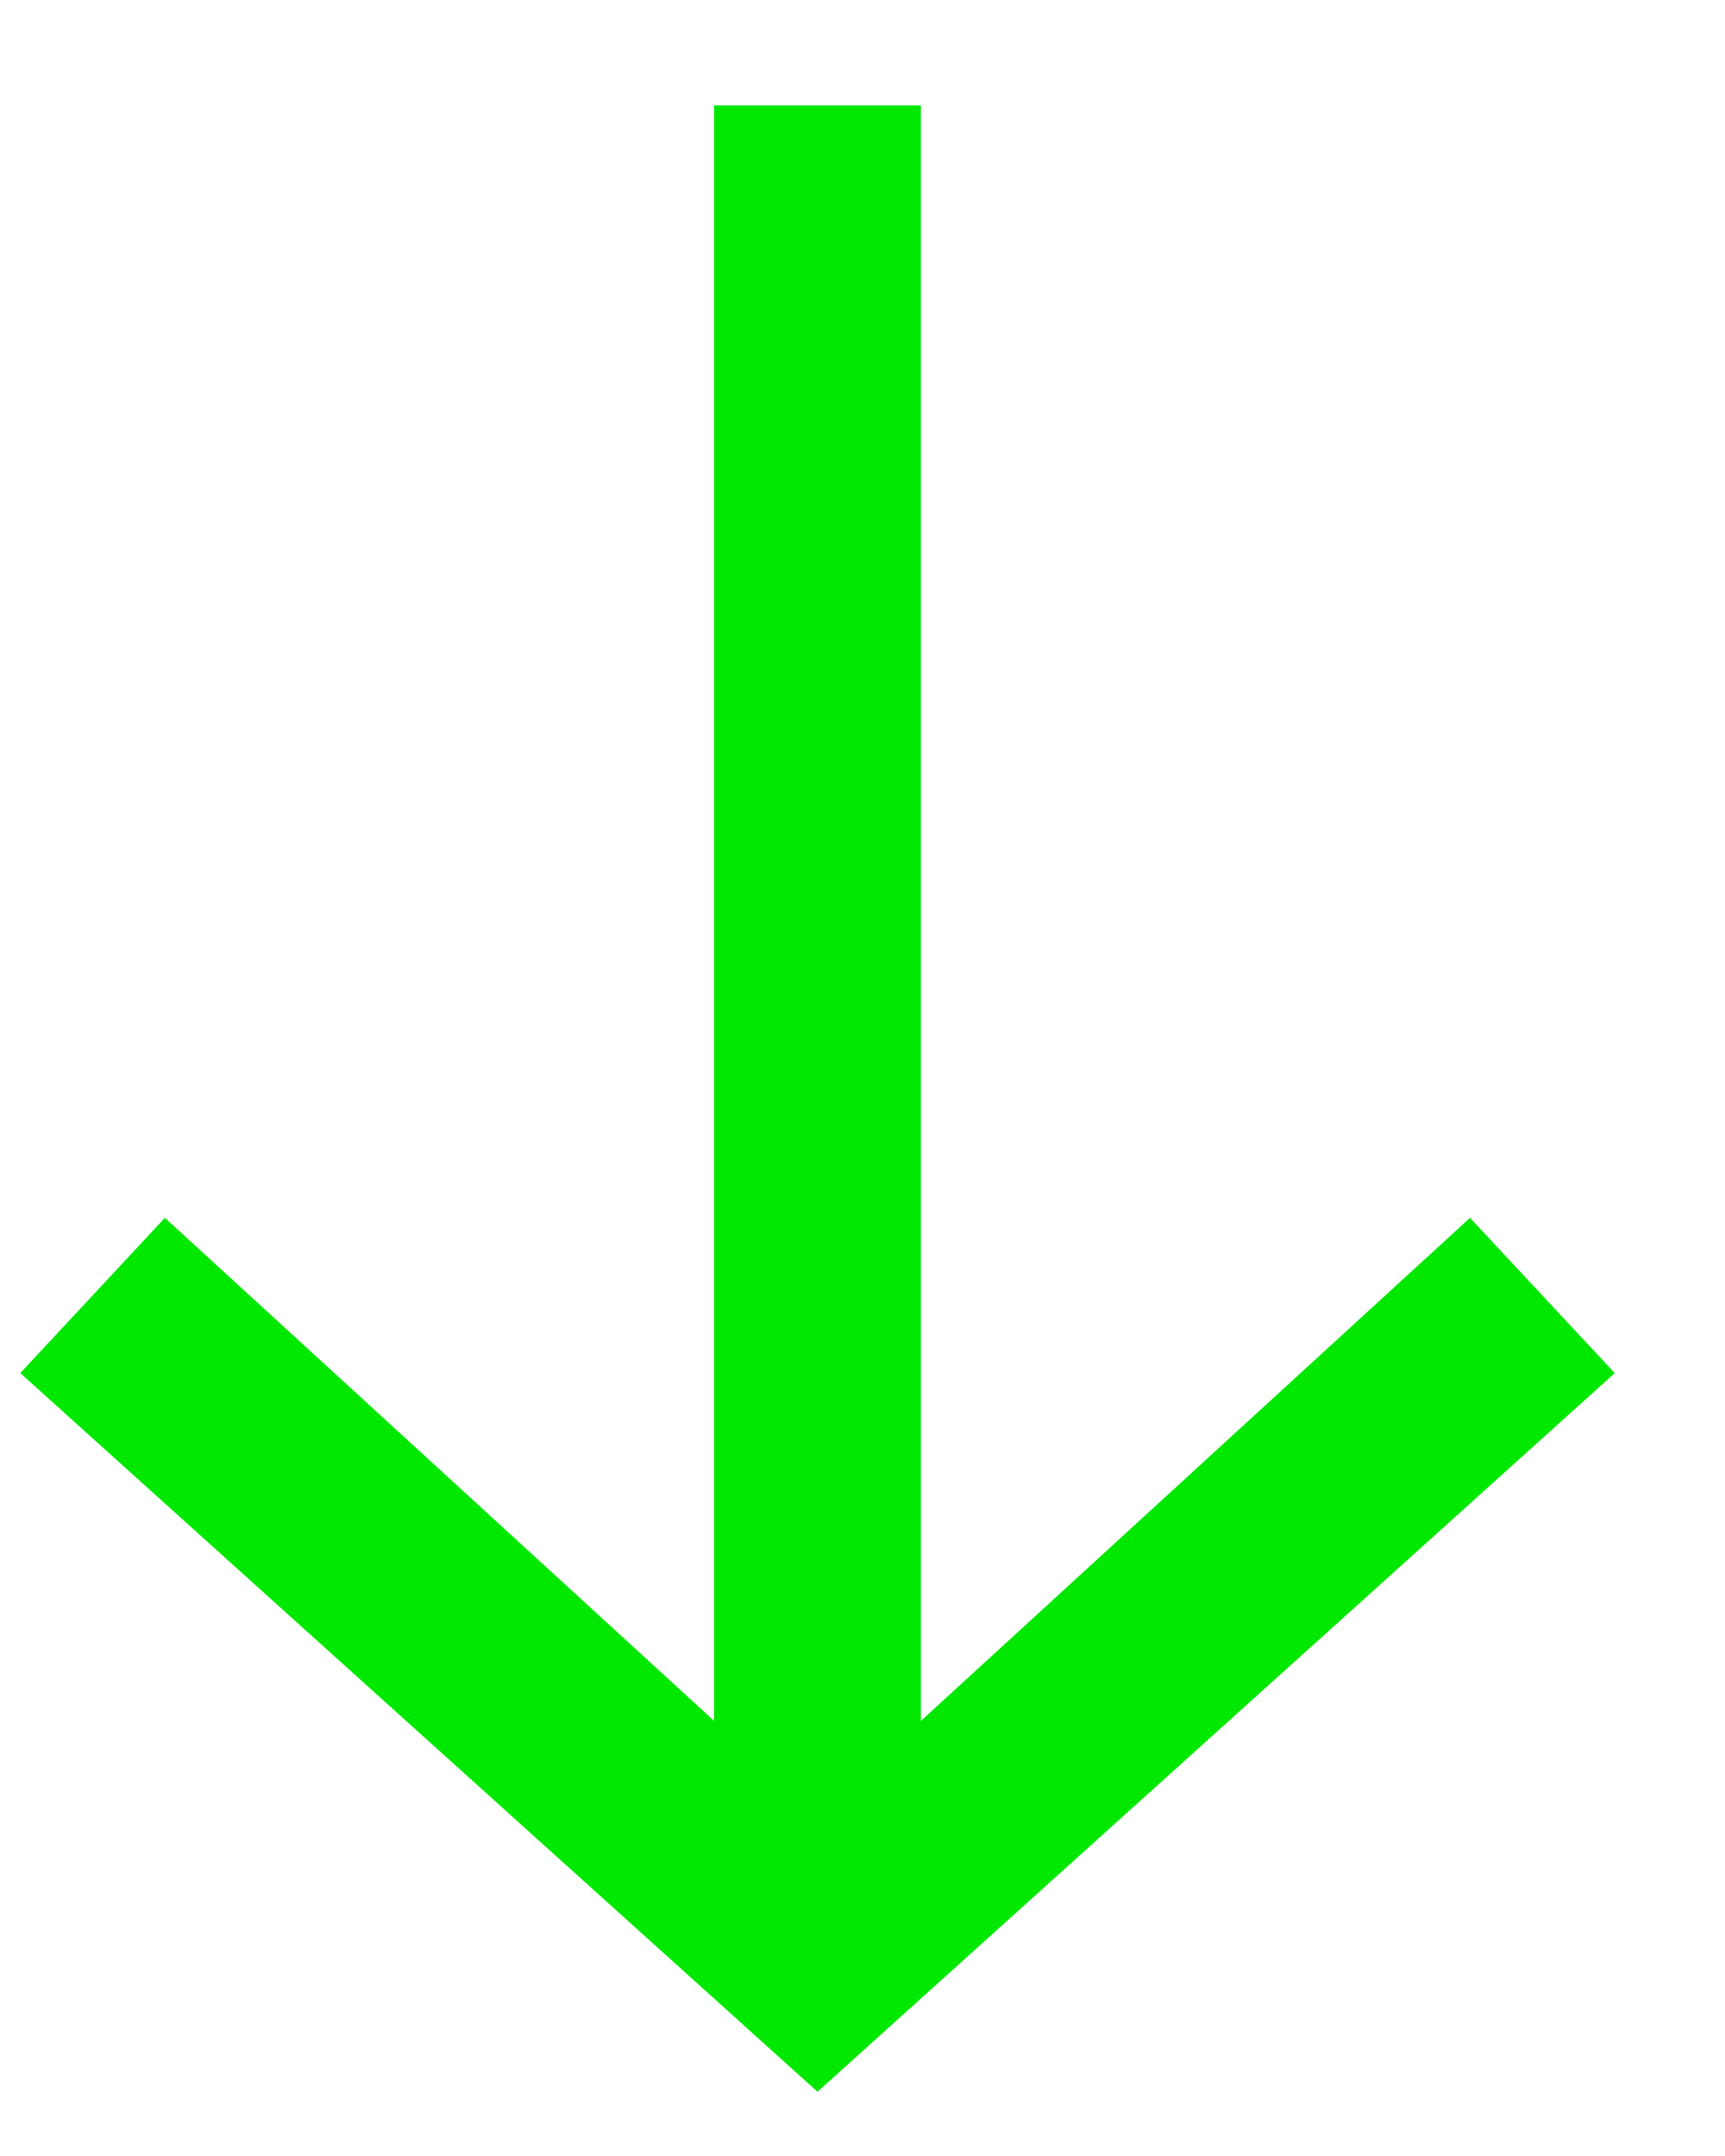
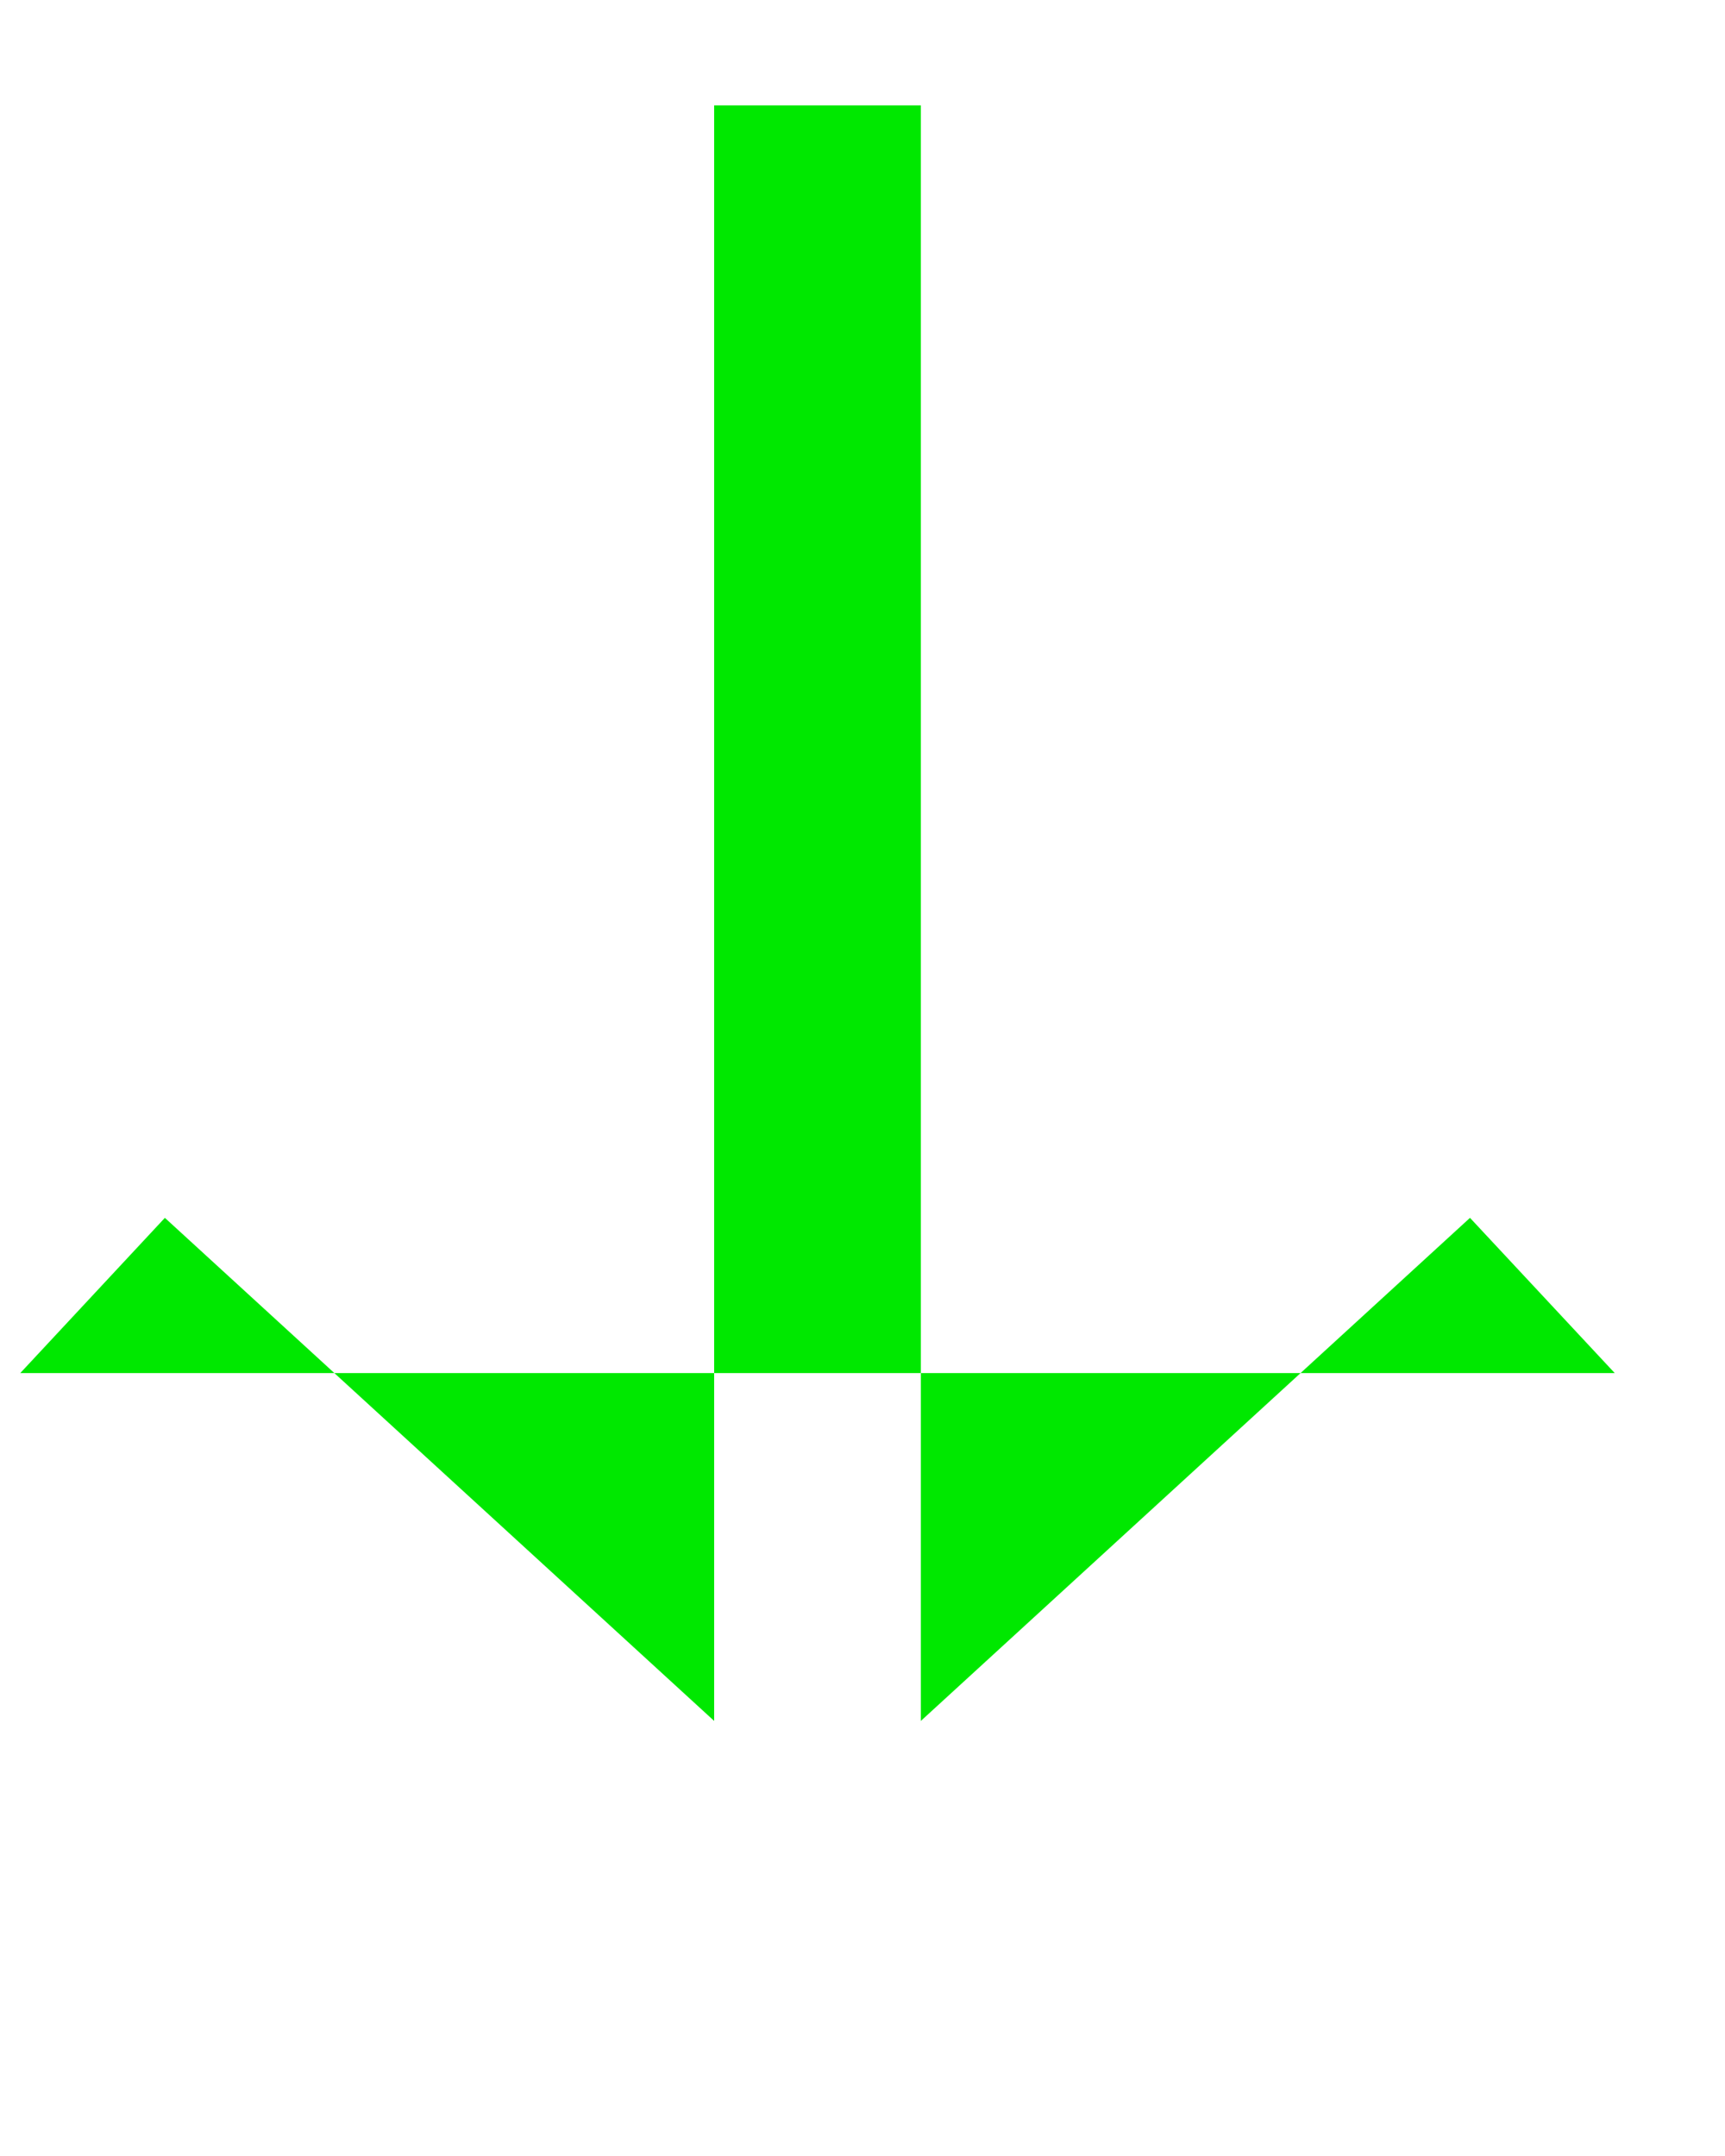
<svg xmlns="http://www.w3.org/2000/svg" width="12" height="15" viewBox="0 0 12 15" fill="none">
-   <path d="M11.233 9.553L5.687 14.553L0.141 9.553L1.147 8.473L4.968 11.973L4.968 0.733L6.406 0.733L6.406 11.973L10.226 8.473L11.233 9.553Z" fill="#00E800" />
+   <path d="M11.233 9.553L0.141 9.553L1.147 8.473L4.968 11.973L4.968 0.733L6.406 0.733L6.406 11.973L10.226 8.473L11.233 9.553Z" fill="#00E800" />
</svg>